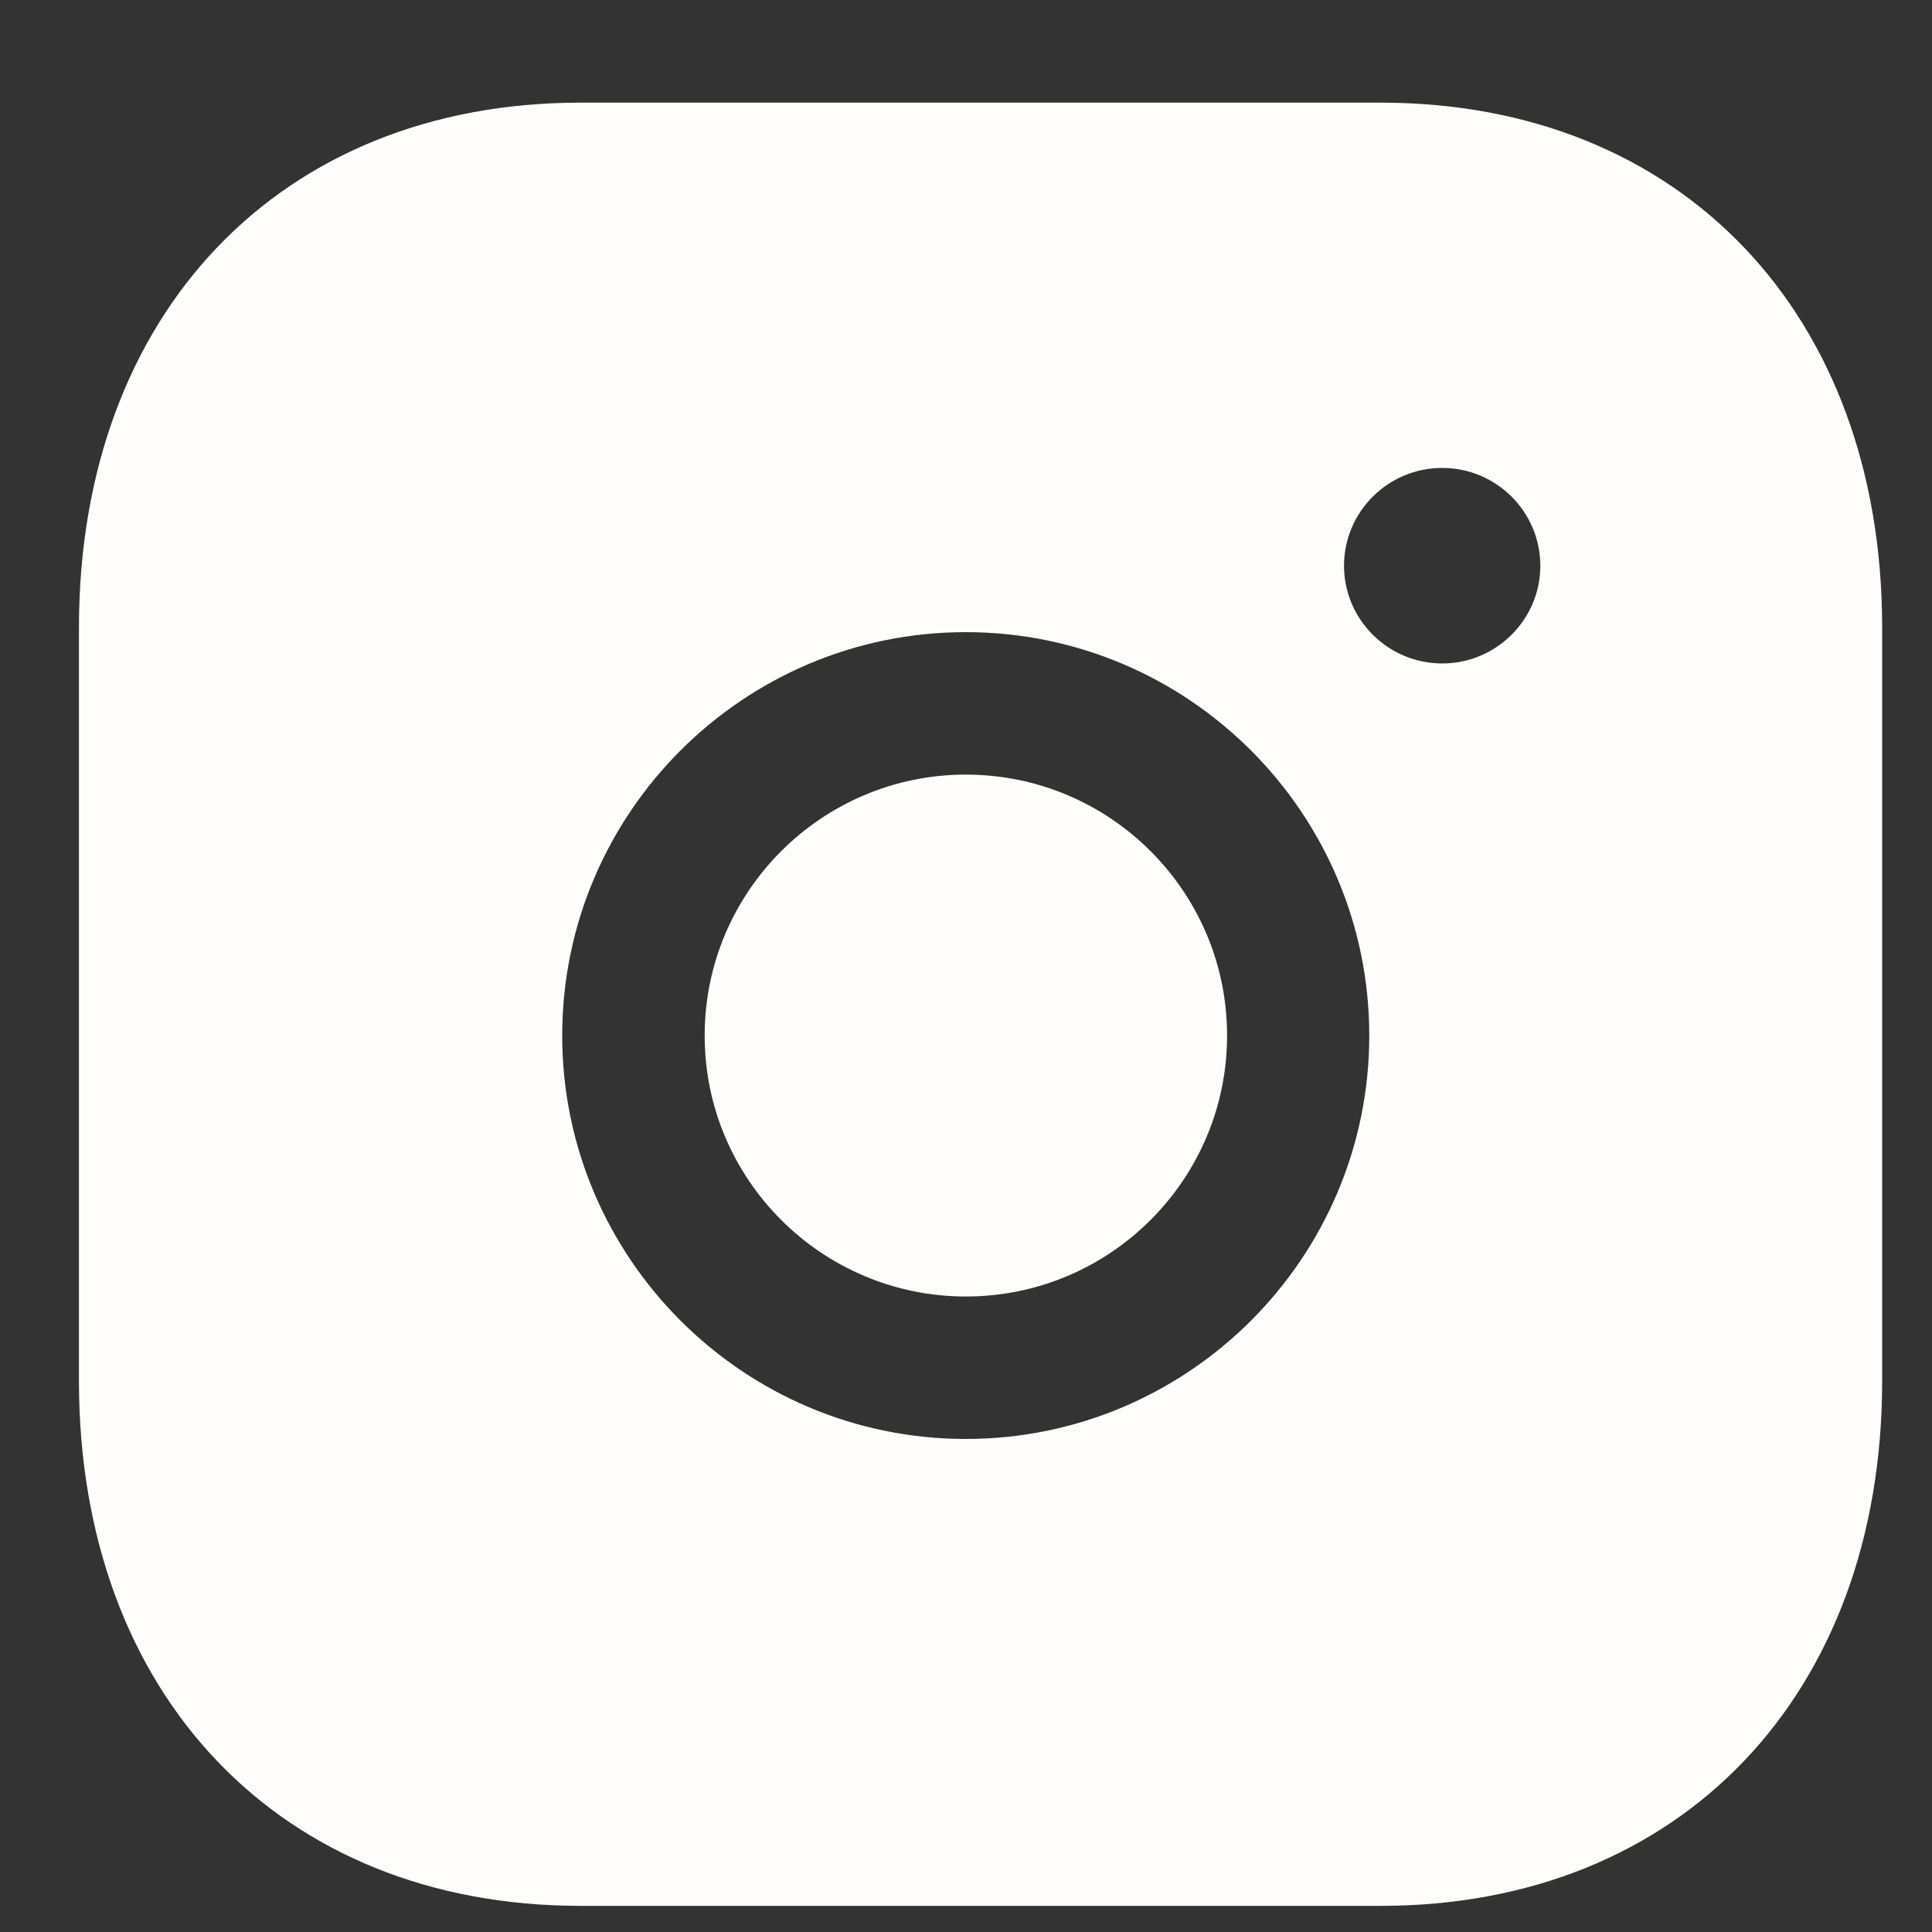
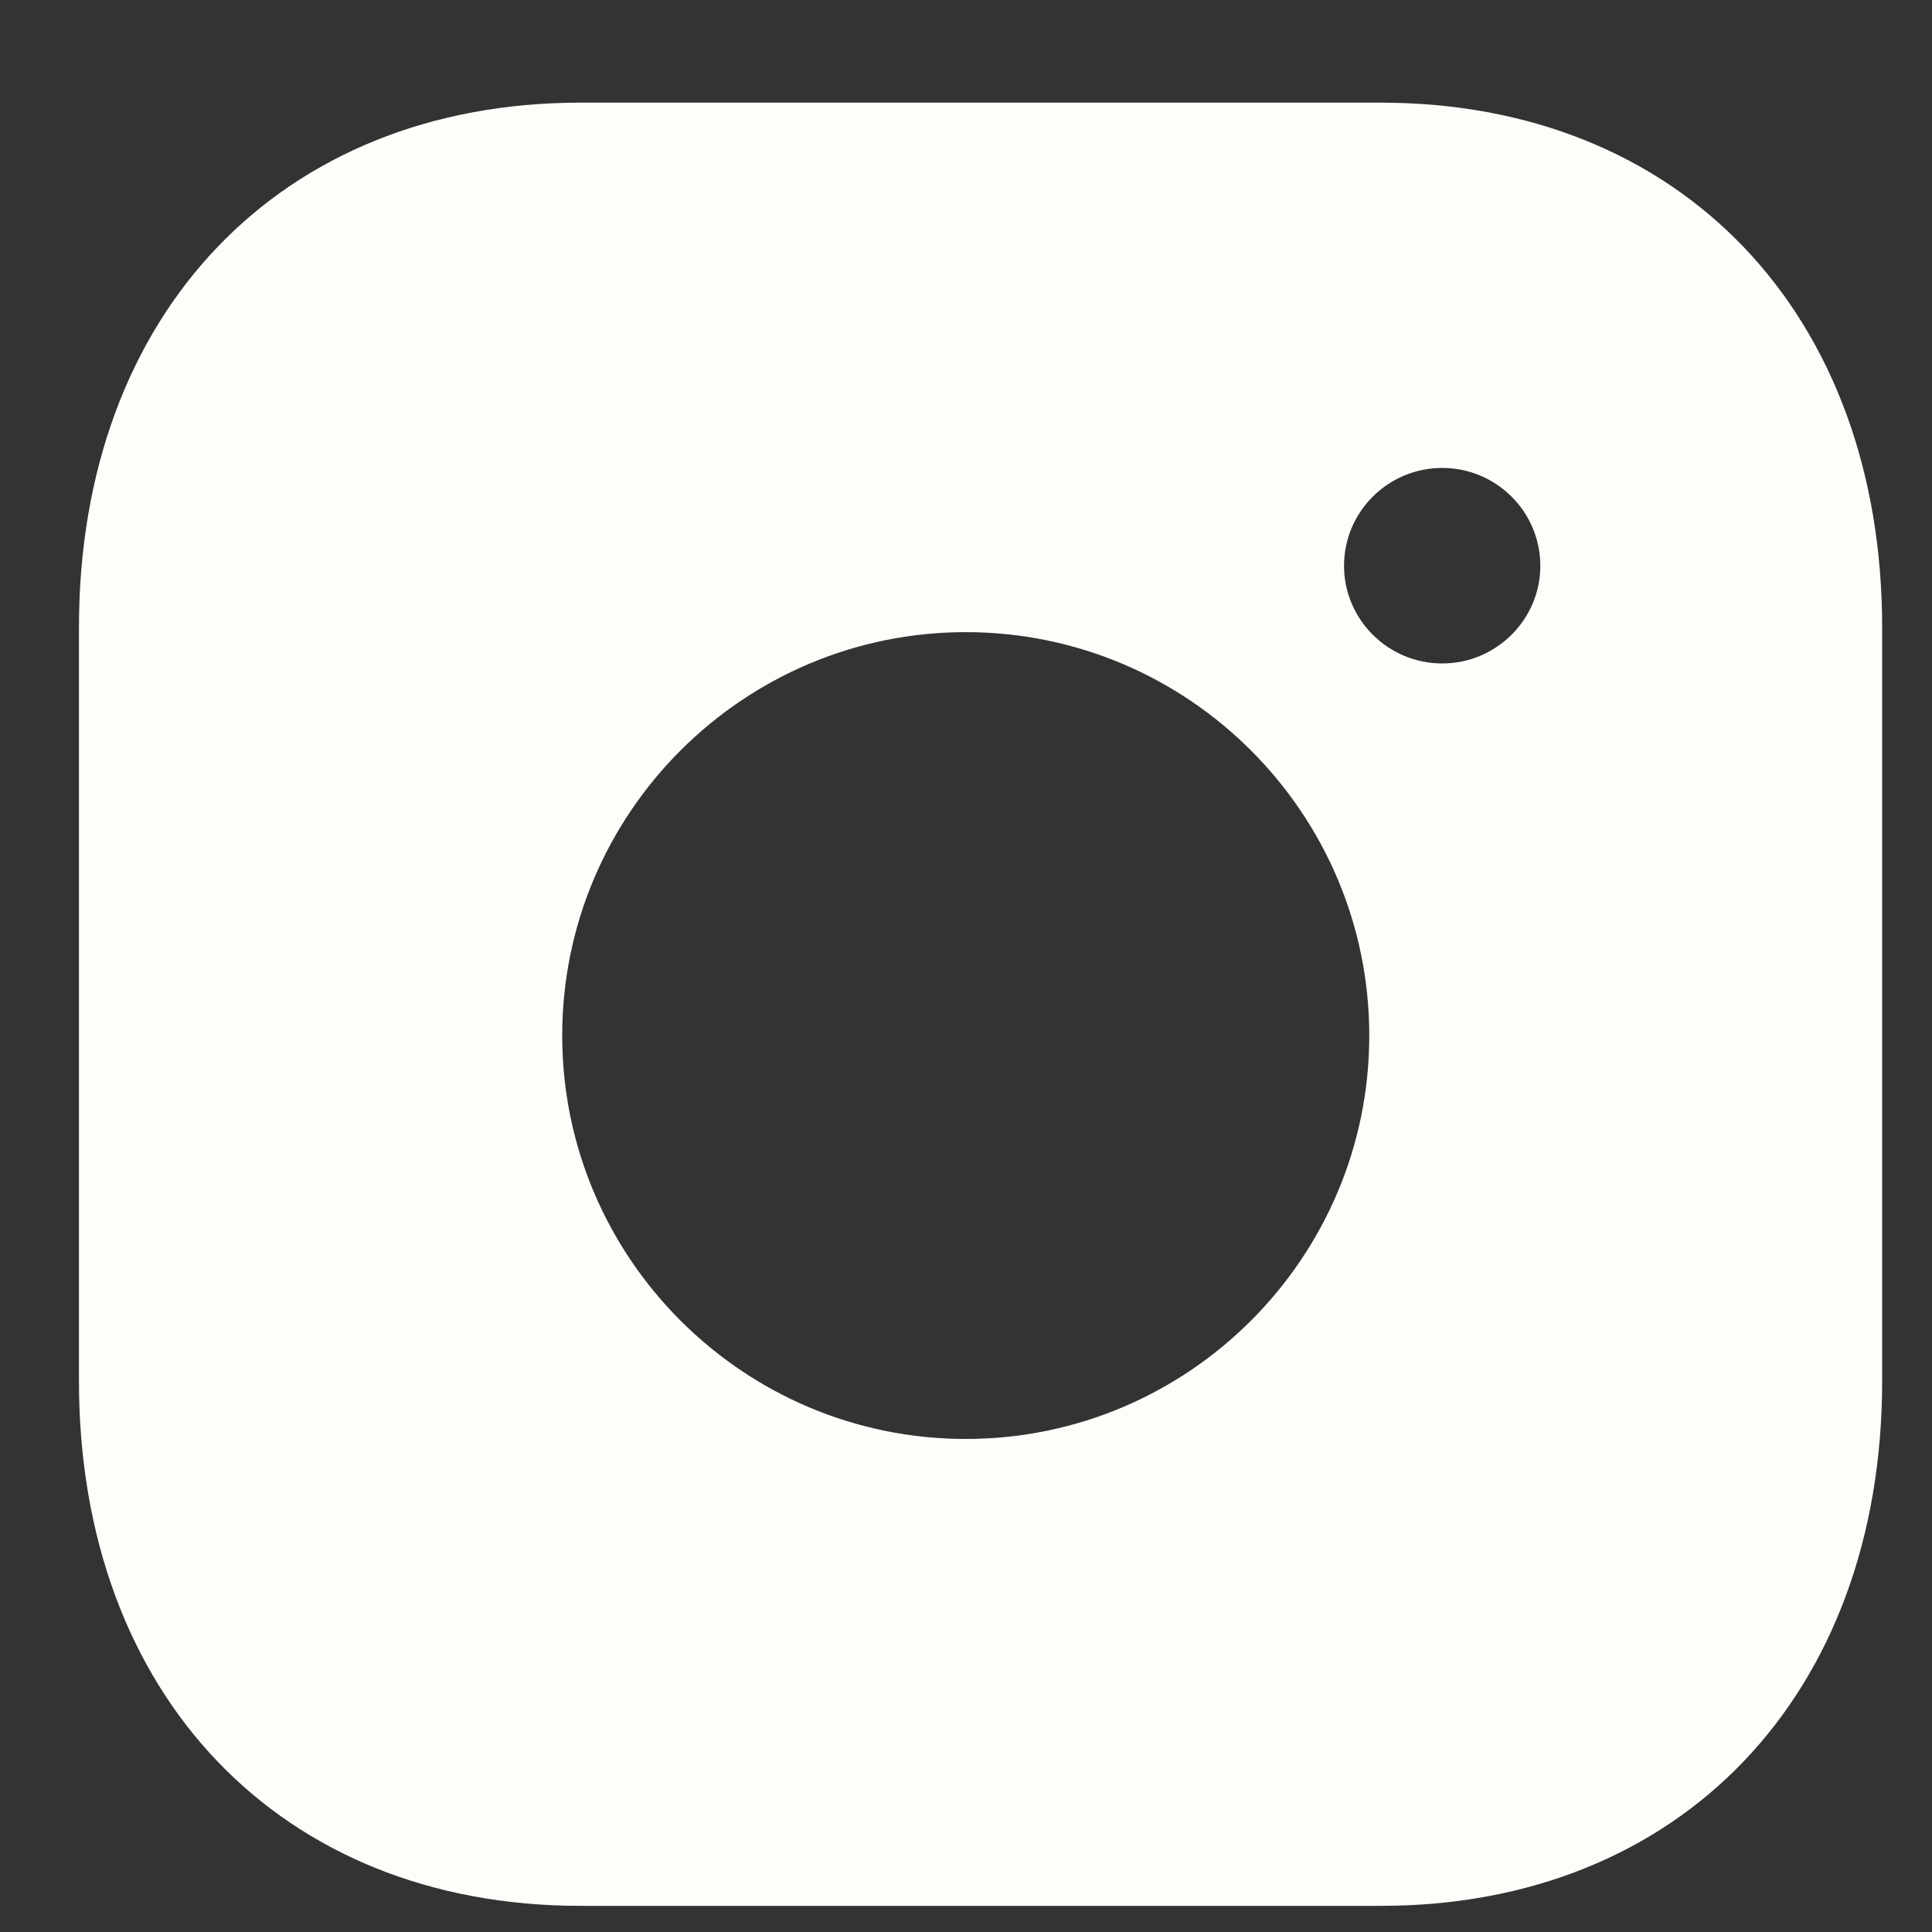
<svg xmlns="http://www.w3.org/2000/svg" width="15" height="15" viewBox="0 0 15 15" fill="none">
  <rect x="0" y="0" width="15" height="15" fill="#333333" stroke="none" />
-   <path fill-rule="evenodd" clip-rule="evenodd" d="M7.499 6.014C6.381 6.014 5.471 6.922 5.471 8.04C5.471 9.158 6.381 10.066 7.499 10.066C8.618 10.066 9.527 9.158 9.527 8.04C9.527 6.922 8.618 6.014 7.499 6.014Z" fill="#FFFDF9" />
  <path fill-rule="evenodd" clip-rule="evenodd" d="M11.197 5.151C10.777 5.151 10.435 4.81 10.435 4.393C10.435 3.973 10.777 3.633 11.197 3.633C11.617 3.633 11.959 3.973 11.959 4.393C11.959 4.81 11.617 5.151 11.197 5.151ZM7.498 11.172C5.771 11.172 4.365 9.767 4.365 8.04C4.365 6.313 5.771 4.908 7.498 4.908C9.226 4.908 10.631 6.313 10.631 8.04C10.631 9.767 9.226 11.172 7.498 11.172ZM10.72 0.797H4.505C2.178 0.797 0.613 2.434 0.613 4.872V10.722C0.613 13.159 2.178 14.797 4.505 14.797H10.72C13.048 14.797 14.613 13.159 14.613 10.722V4.872C14.613 2.434 13.049 0.797 10.72 0.797Z" fill="#FFFDF9" />
</svg>